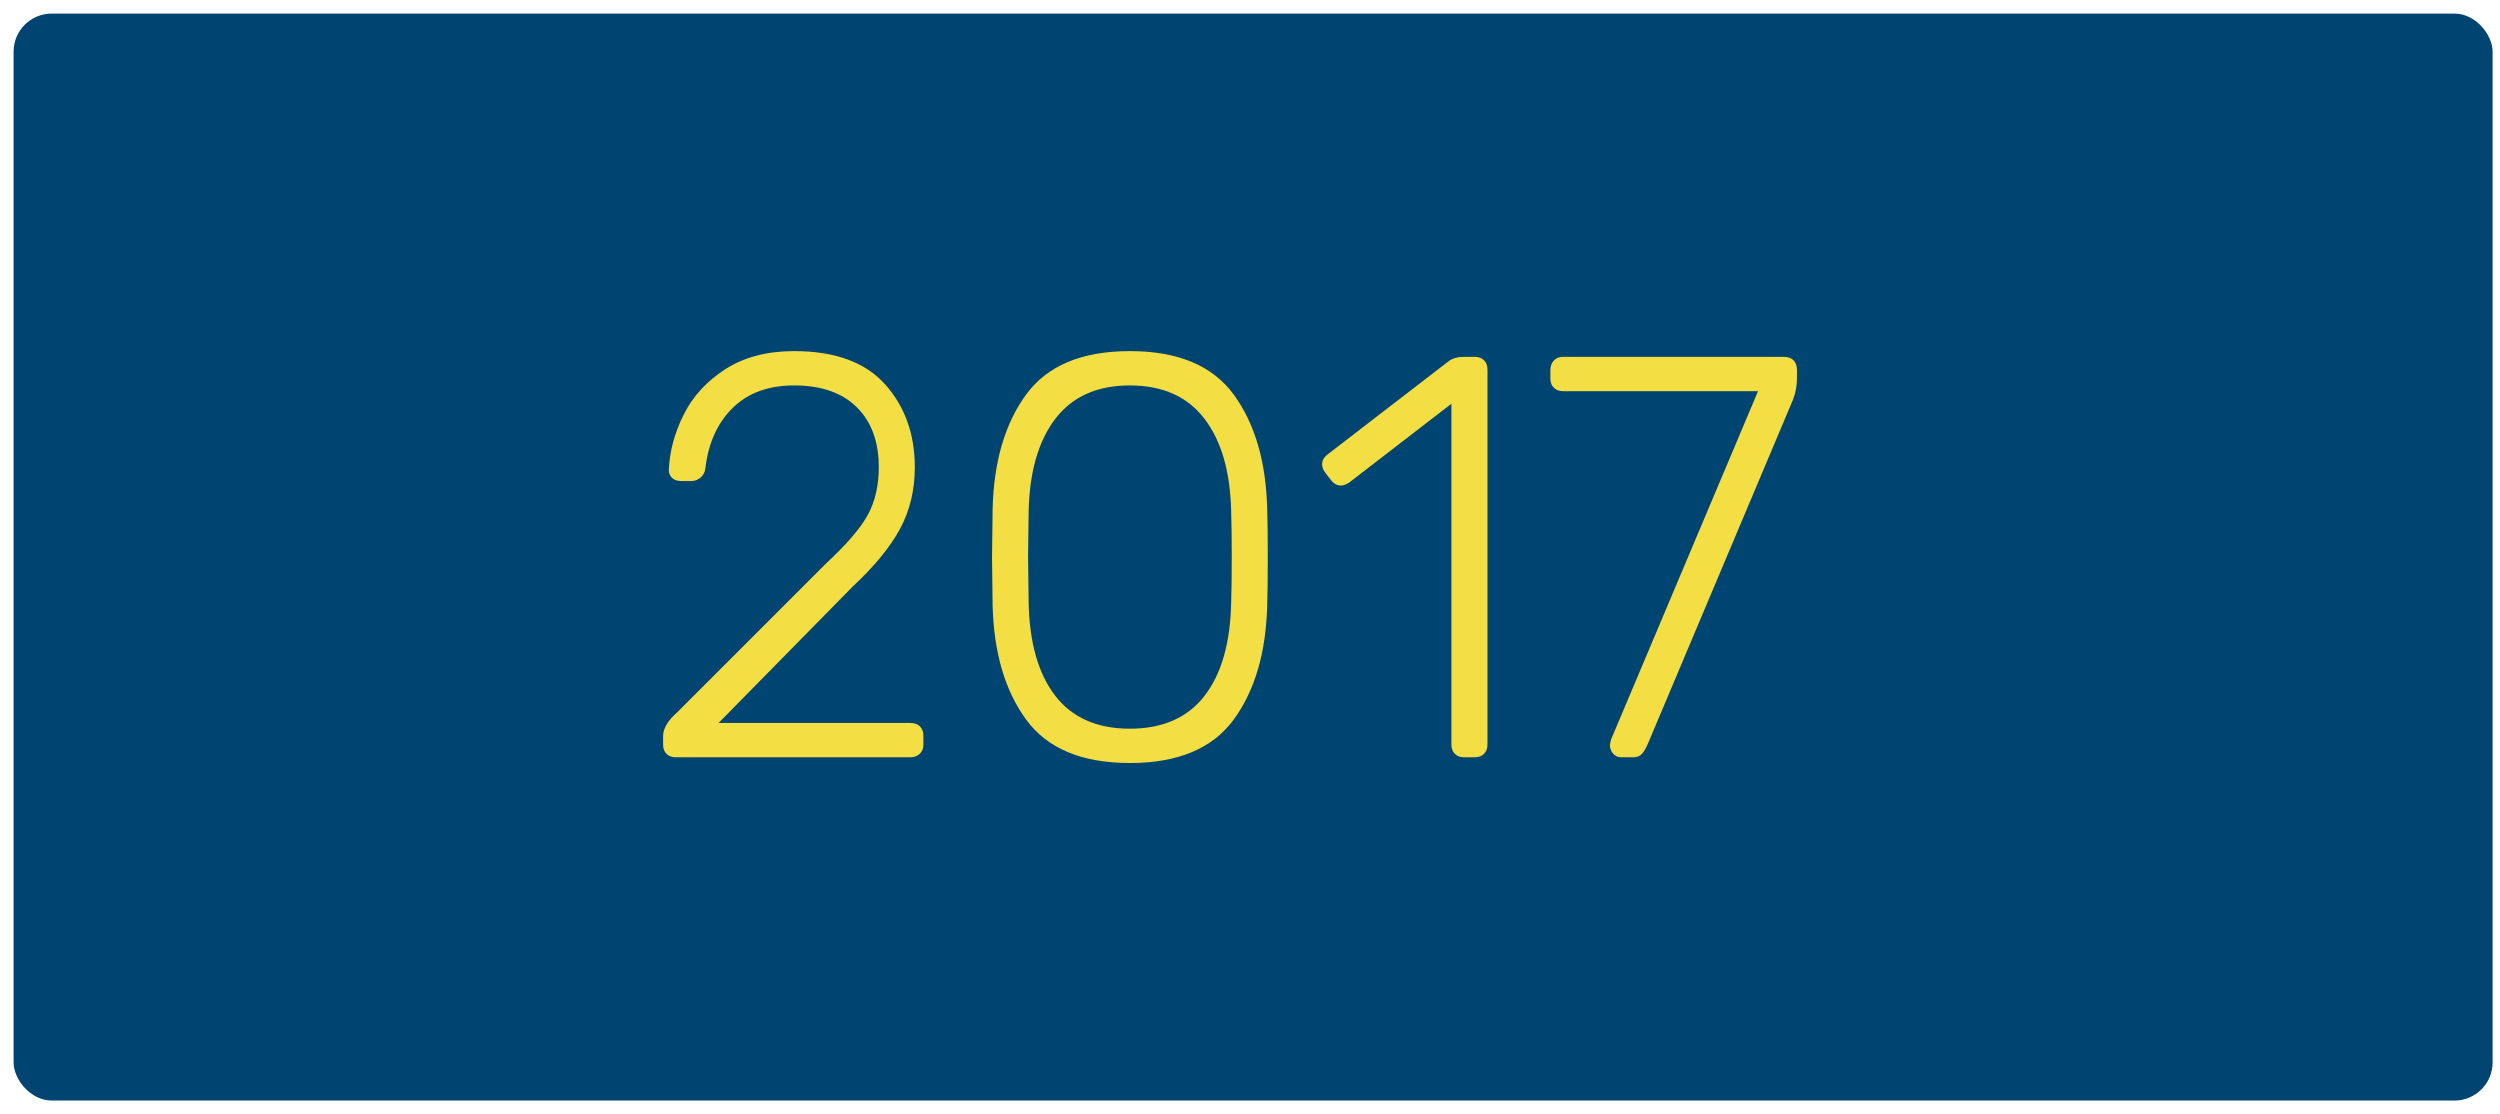
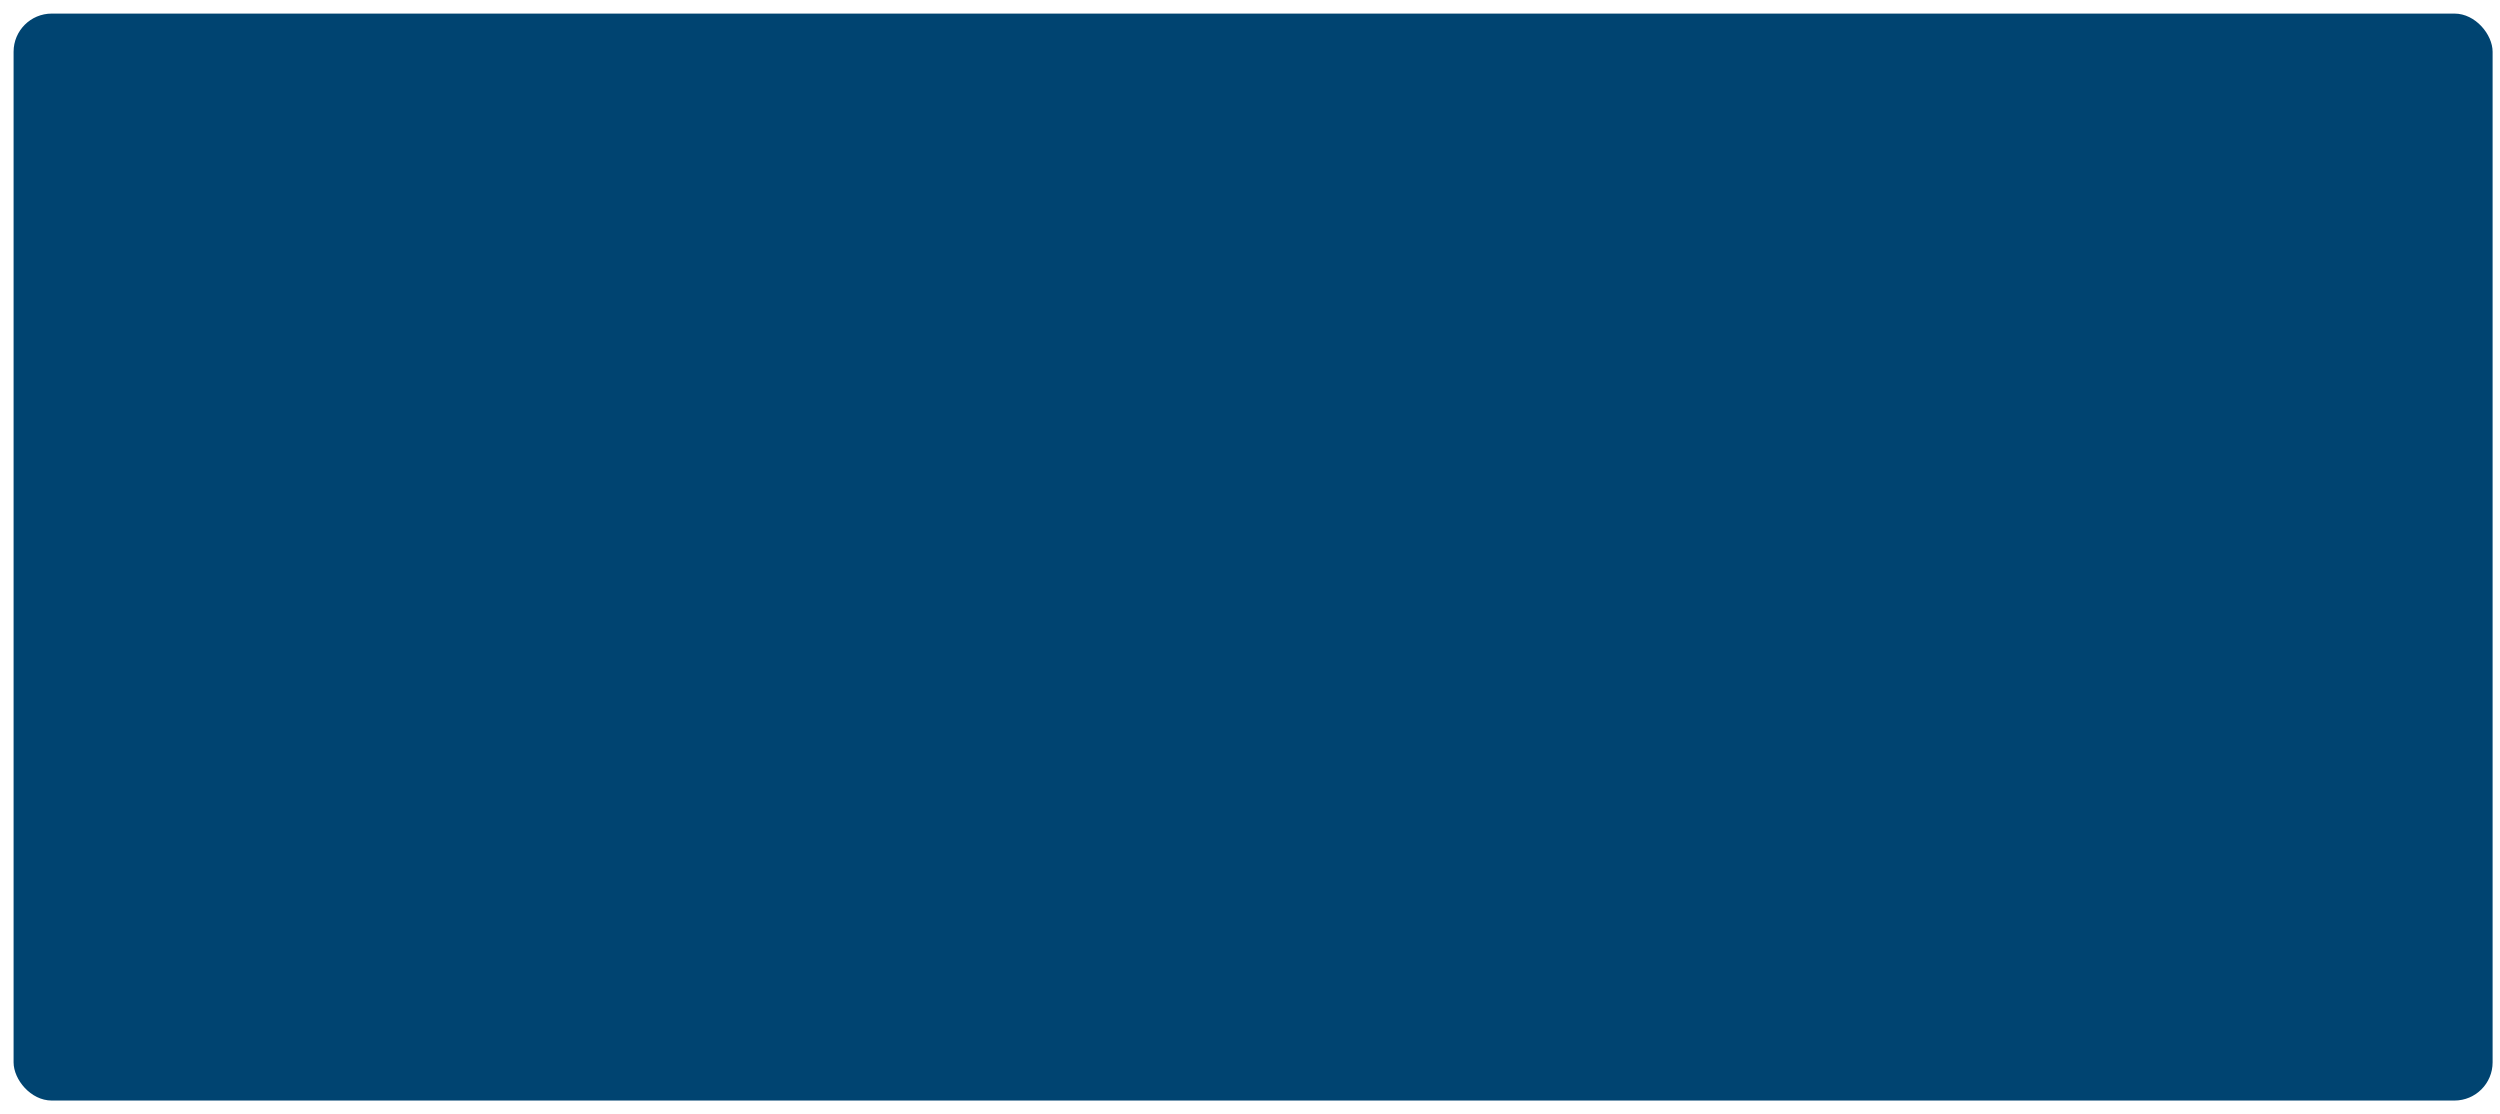
<svg xmlns="http://www.w3.org/2000/svg" width="92" height="41" viewBox="0 0 92 41">
  <g fill="none" fill-rule="evenodd" transform="translate(.5 .5)">
    <rect width="91.228" height="40" fill="#004471" rx="1.404" />
-     <path fill="#F3DE44" fill-rule="nonzero" d="M24.365,27.368 C24.225,27.368 24.112,27.326 24.028,27.242 C23.944,27.158 23.902,27.046 23.902,26.905 L23.902,26.589 C23.902,26.309 24.077,26.014 24.428,25.705 L29.881,20.253 C30.653,19.537 31.172,18.933 31.439,18.442 C31.705,17.951 31.839,17.368 31.839,16.695 C31.839,15.754 31.568,15.018 31.028,14.484 C30.488,13.951 29.719,13.684 28.723,13.684 C27.782,13.684 27.032,13.958 26.47,14.505 C25.909,15.053 25.572,15.789 25.46,16.716 C25.446,16.87 25.386,16.989 25.281,17.074 C25.175,17.158 25.074,17.2 24.975,17.2 L24.554,17.2 C24.414,17.2 24.305,17.161 24.228,17.084 C24.151,17.007 24.112,16.912 24.112,16.8 C24.14,16.112 24.323,15.432 24.66,14.758 C24.996,14.084 25.509,13.526 26.196,13.084 C26.884,12.642 27.726,12.421 28.723,12.421 C30.225,12.421 31.34,12.828 32.07,13.642 C32.8,14.456 33.165,15.474 33.165,16.695 C33.165,17.537 32.982,18.295 32.618,18.968 C32.253,19.642 31.67,20.351 30.87,21.095 L25.944,26.105 L32.996,26.105 C33.151,26.105 33.27,26.147 33.354,26.232 C33.439,26.316 33.481,26.435 33.481,26.589 L33.481,26.905 C33.481,27.046 33.435,27.158 33.344,27.242 C33.253,27.326 33.137,27.368 32.996,27.368 L24.365,27.368 Z M41.081,27.579 C39.312,27.579 38.039,27.046 37.26,25.979 C36.481,24.912 36.07,23.509 36.028,21.768 L36.007,20.021 L36.028,18.232 C36.07,16.491 36.481,15.088 37.26,14.021 C38.039,12.954 39.312,12.421 41.081,12.421 C42.849,12.421 44.123,12.954 44.902,14.021 C45.681,15.088 46.091,16.491 46.133,18.232 C46.147,18.625 46.154,19.221 46.154,20.021 C46.154,20.807 46.147,21.389 46.133,21.768 C46.091,23.509 45.681,24.912 44.902,25.979 C44.123,27.046 42.849,27.579 41.081,27.579 Z M41.081,26.316 C42.288,26.316 43.204,25.912 43.828,25.105 C44.453,24.298 44.779,23.151 44.807,21.663 C44.821,21.256 44.828,20.695 44.828,19.979 C44.828,19.263 44.821,18.716 44.807,18.337 C44.779,16.877 44.453,15.737 43.828,14.916 C43.204,14.095 42.288,13.684 41.081,13.684 C39.874,13.684 38.958,14.095 38.333,14.916 C37.709,15.737 37.382,16.877 37.354,18.337 L37.333,19.979 L37.354,21.663 C37.382,23.151 37.709,24.298 38.333,25.105 C38.958,25.912 39.874,26.316 41.081,26.316 Z M53.375,27.368 C53.235,27.368 53.123,27.326 53.039,27.242 C52.954,27.158 52.912,27.046 52.912,26.905 L52.912,14.358 L49.144,17.263 C49.032,17.333 48.933,17.368 48.849,17.368 C48.709,17.368 48.589,17.305 48.491,17.179 L48.26,16.884 C48.189,16.786 48.154,16.688 48.154,16.589 C48.154,16.449 48.218,16.33 48.344,16.232 L52.828,12.779 C52.968,12.681 53.151,12.632 53.375,12.632 L53.775,12.632 C53.916,12.632 54.028,12.674 54.112,12.758 C54.196,12.842 54.239,12.954 54.239,13.095 L54.239,26.905 C54.239,27.046 54.196,27.158 54.112,27.242 C54.028,27.326 53.916,27.368 53.775,27.368 L53.375,27.368 Z M59.165,27.368 C59.039,27.368 58.937,27.323 58.86,27.232 C58.782,27.14 58.744,27.032 58.744,26.905 L58.786,26.716 L64.196,13.895 L57.018,13.895 C56.877,13.895 56.765,13.853 56.681,13.768 C56.596,13.684 56.554,13.572 56.554,13.432 L56.554,13.116 C56.554,12.975 56.596,12.86 56.681,12.768 C56.765,12.677 56.877,12.632 57.018,12.632 L65.144,12.632 C65.298,12.632 65.418,12.674 65.502,12.758 C65.586,12.842 65.628,12.961 65.628,13.116 L65.628,13.432 C65.628,13.698 65.579,13.958 65.481,14.211 L60.154,26.842 C60.084,27.011 60.011,27.14 59.933,27.232 C59.856,27.323 59.747,27.368 59.607,27.368 L59.165,27.368 Z" />
  </g>
</svg>